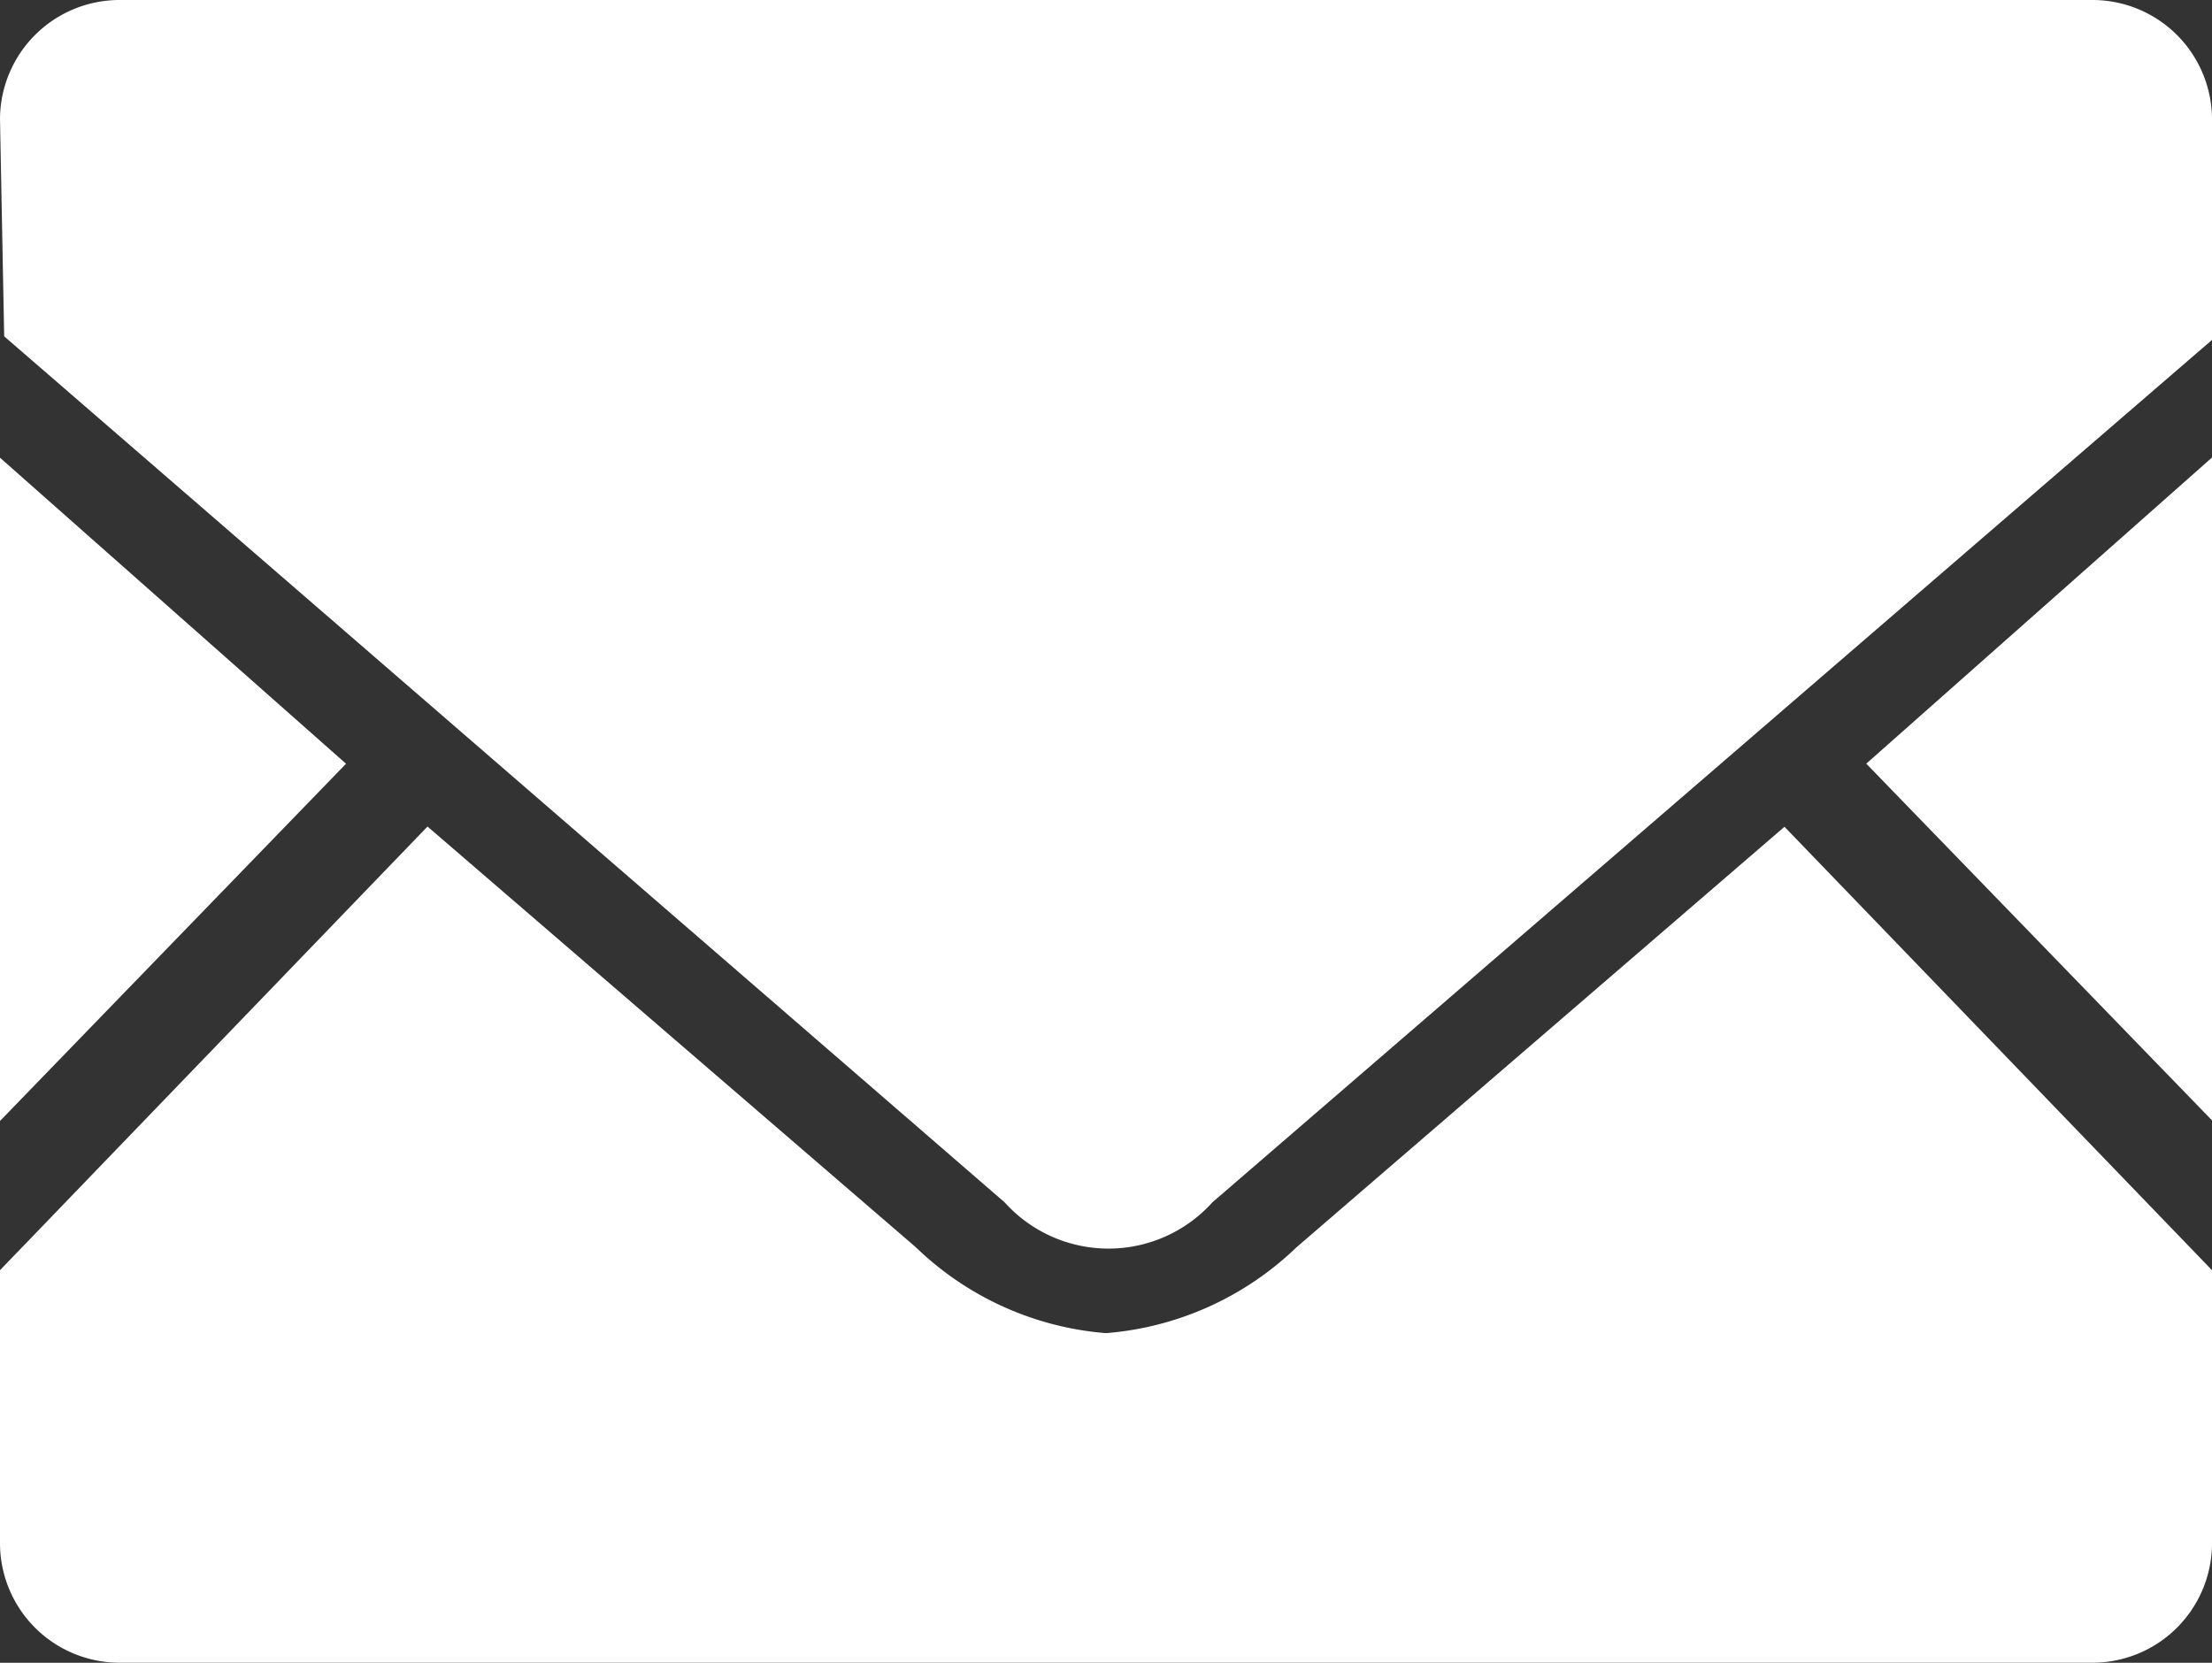
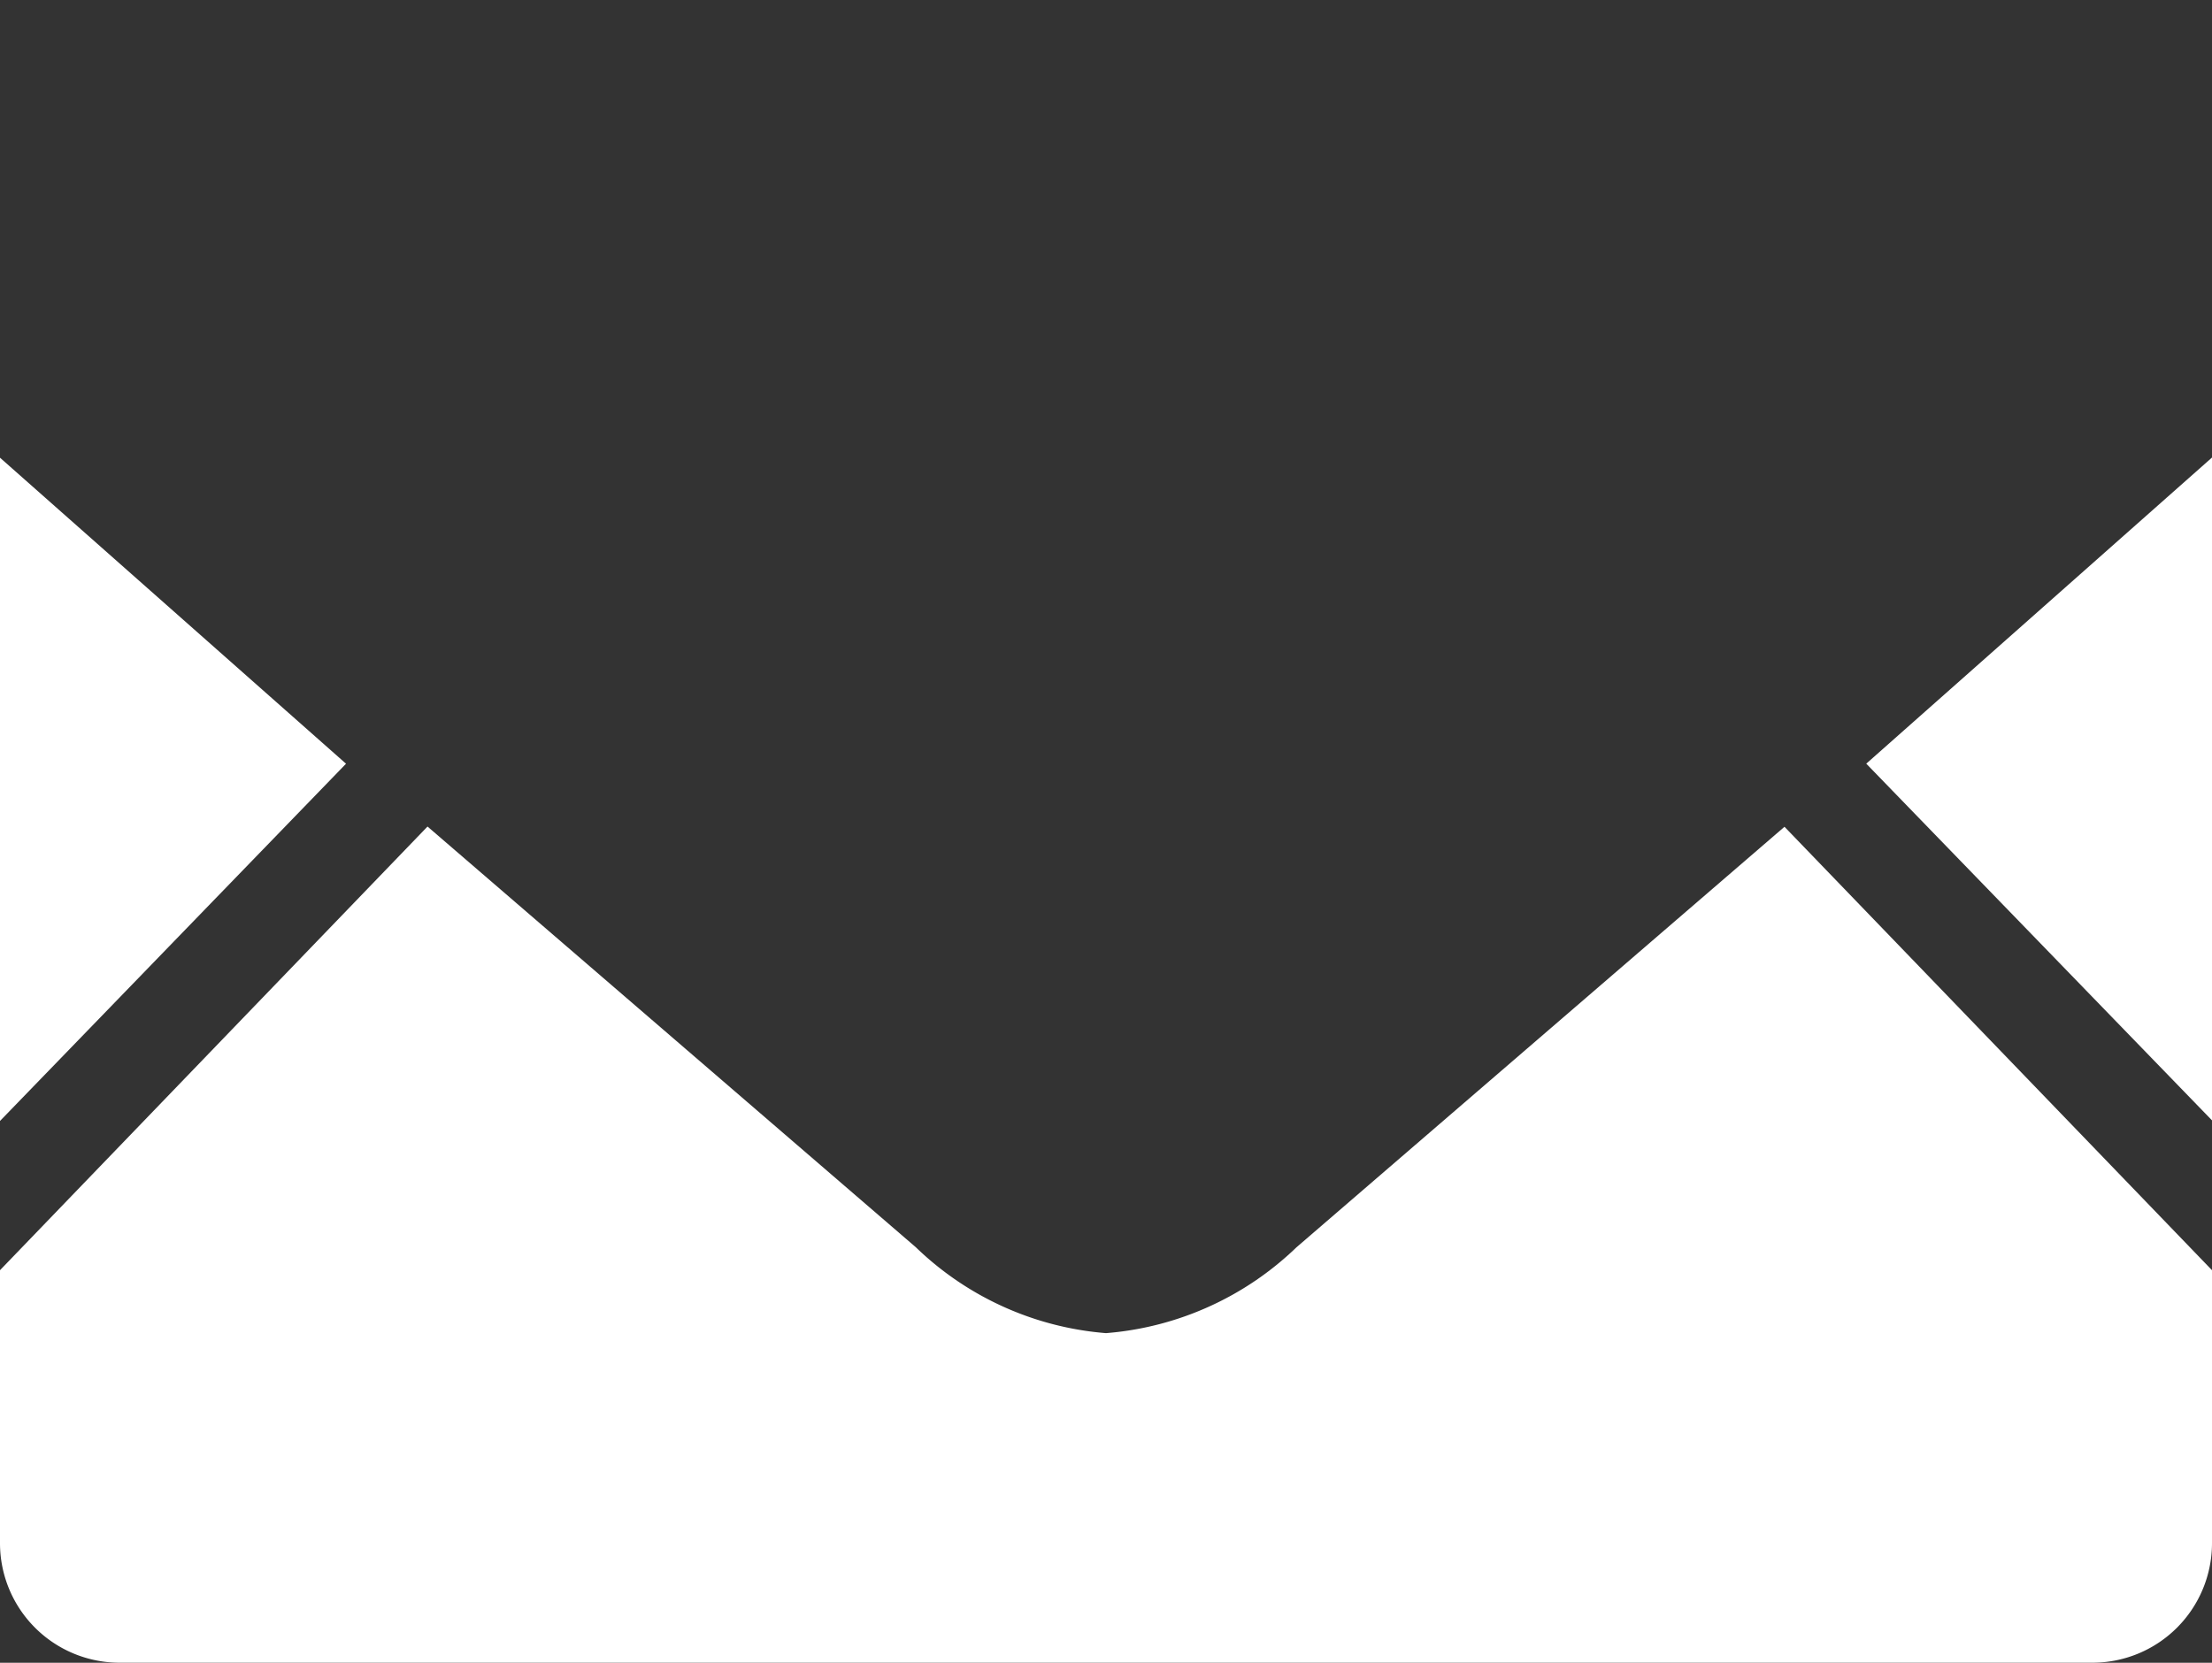
<svg xmlns="http://www.w3.org/2000/svg" id="グループ_4409" data-name="グループ 4409" width="37" height="27.82" viewBox="0 0 37 27.82">
  <rect x="0" y="0" width="37" height="27.82" fill="#333333" stroke="none" />
  <defs>
    <clipPath id="clip-path">
      <rect id="長方形_2304" data-name="長方形 2304" width="37" height="27.82" fill="#fff" />
    </clipPath>
  </defs>
  <path id="パス_8674" data-name="パス 8674" d="M444.92,111.2l5.783,5.968v-11.09Z" transform="translate(-413.703 -98.423)" fill="#fff" />
  <path id="パス_8675" data-name="パス 8675" d="M0,117.177,5.788,111.2,0,106.08Z" transform="translate(0 -98.422)" fill="#fff" />
  <g id="グループ_4069" data-name="グループ 4069">
    <g id="グループ_4068" data-name="グループ 4068" clip-path="url(#clip-path)">
      <path id="パス_8676" data-name="パス 8676" d="M37,198.783v4.567a2,2,0,0,1-2,2H2a2,2,0,0,1-2-2v-4.567l7.151-7.423L15.32,198.4a5.166,5.166,0,0,0,3.18,1.436,5.181,5.181,0,0,0,3.186-1.436l8.163-7.036Z" transform="translate(0 -177.531)" fill="#fff" />
-       <path id="パス_8677" data-name="パス 8677" d="M37,1.995l.07,3.632L20.279,20.117a2.337,2.337,0,0,1-3.474,0L.07,5.627,0,1.995A2,2,0,0,1,2,0H35a2,2,0,0,1,2,1.995" transform="translate(0 0)" fill="#fff" />
    </g>
  </g>
</svg>